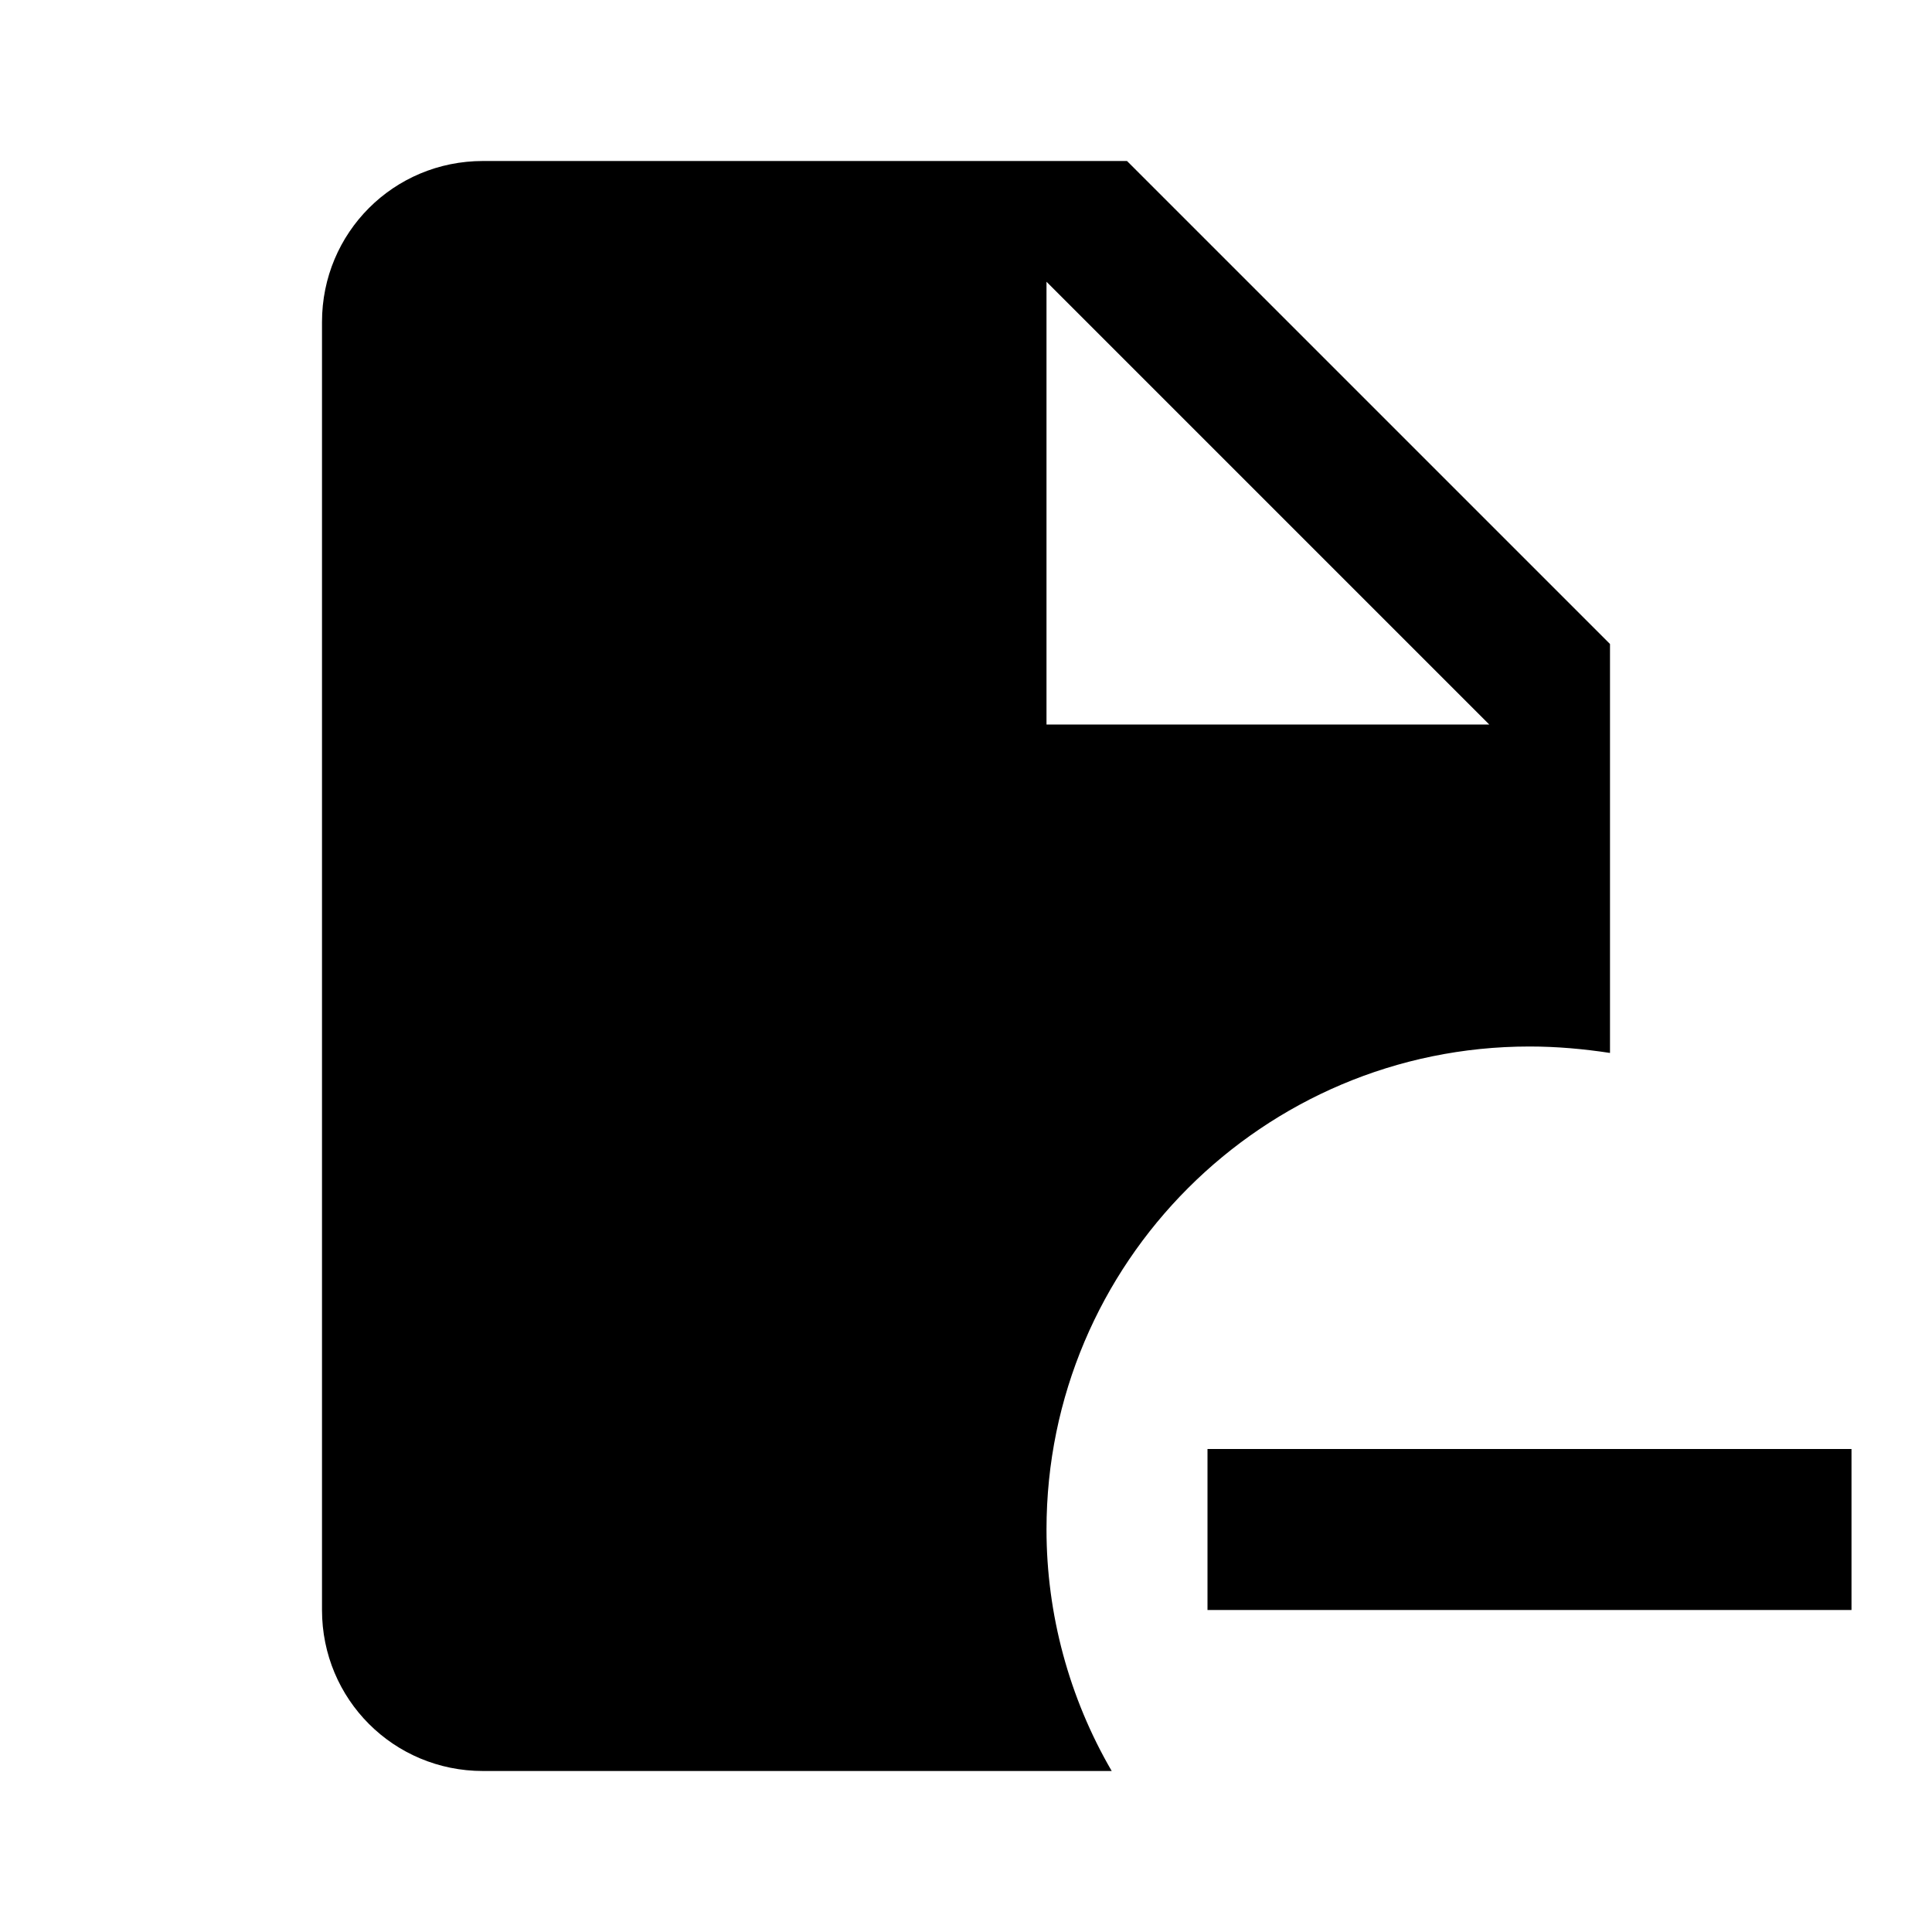
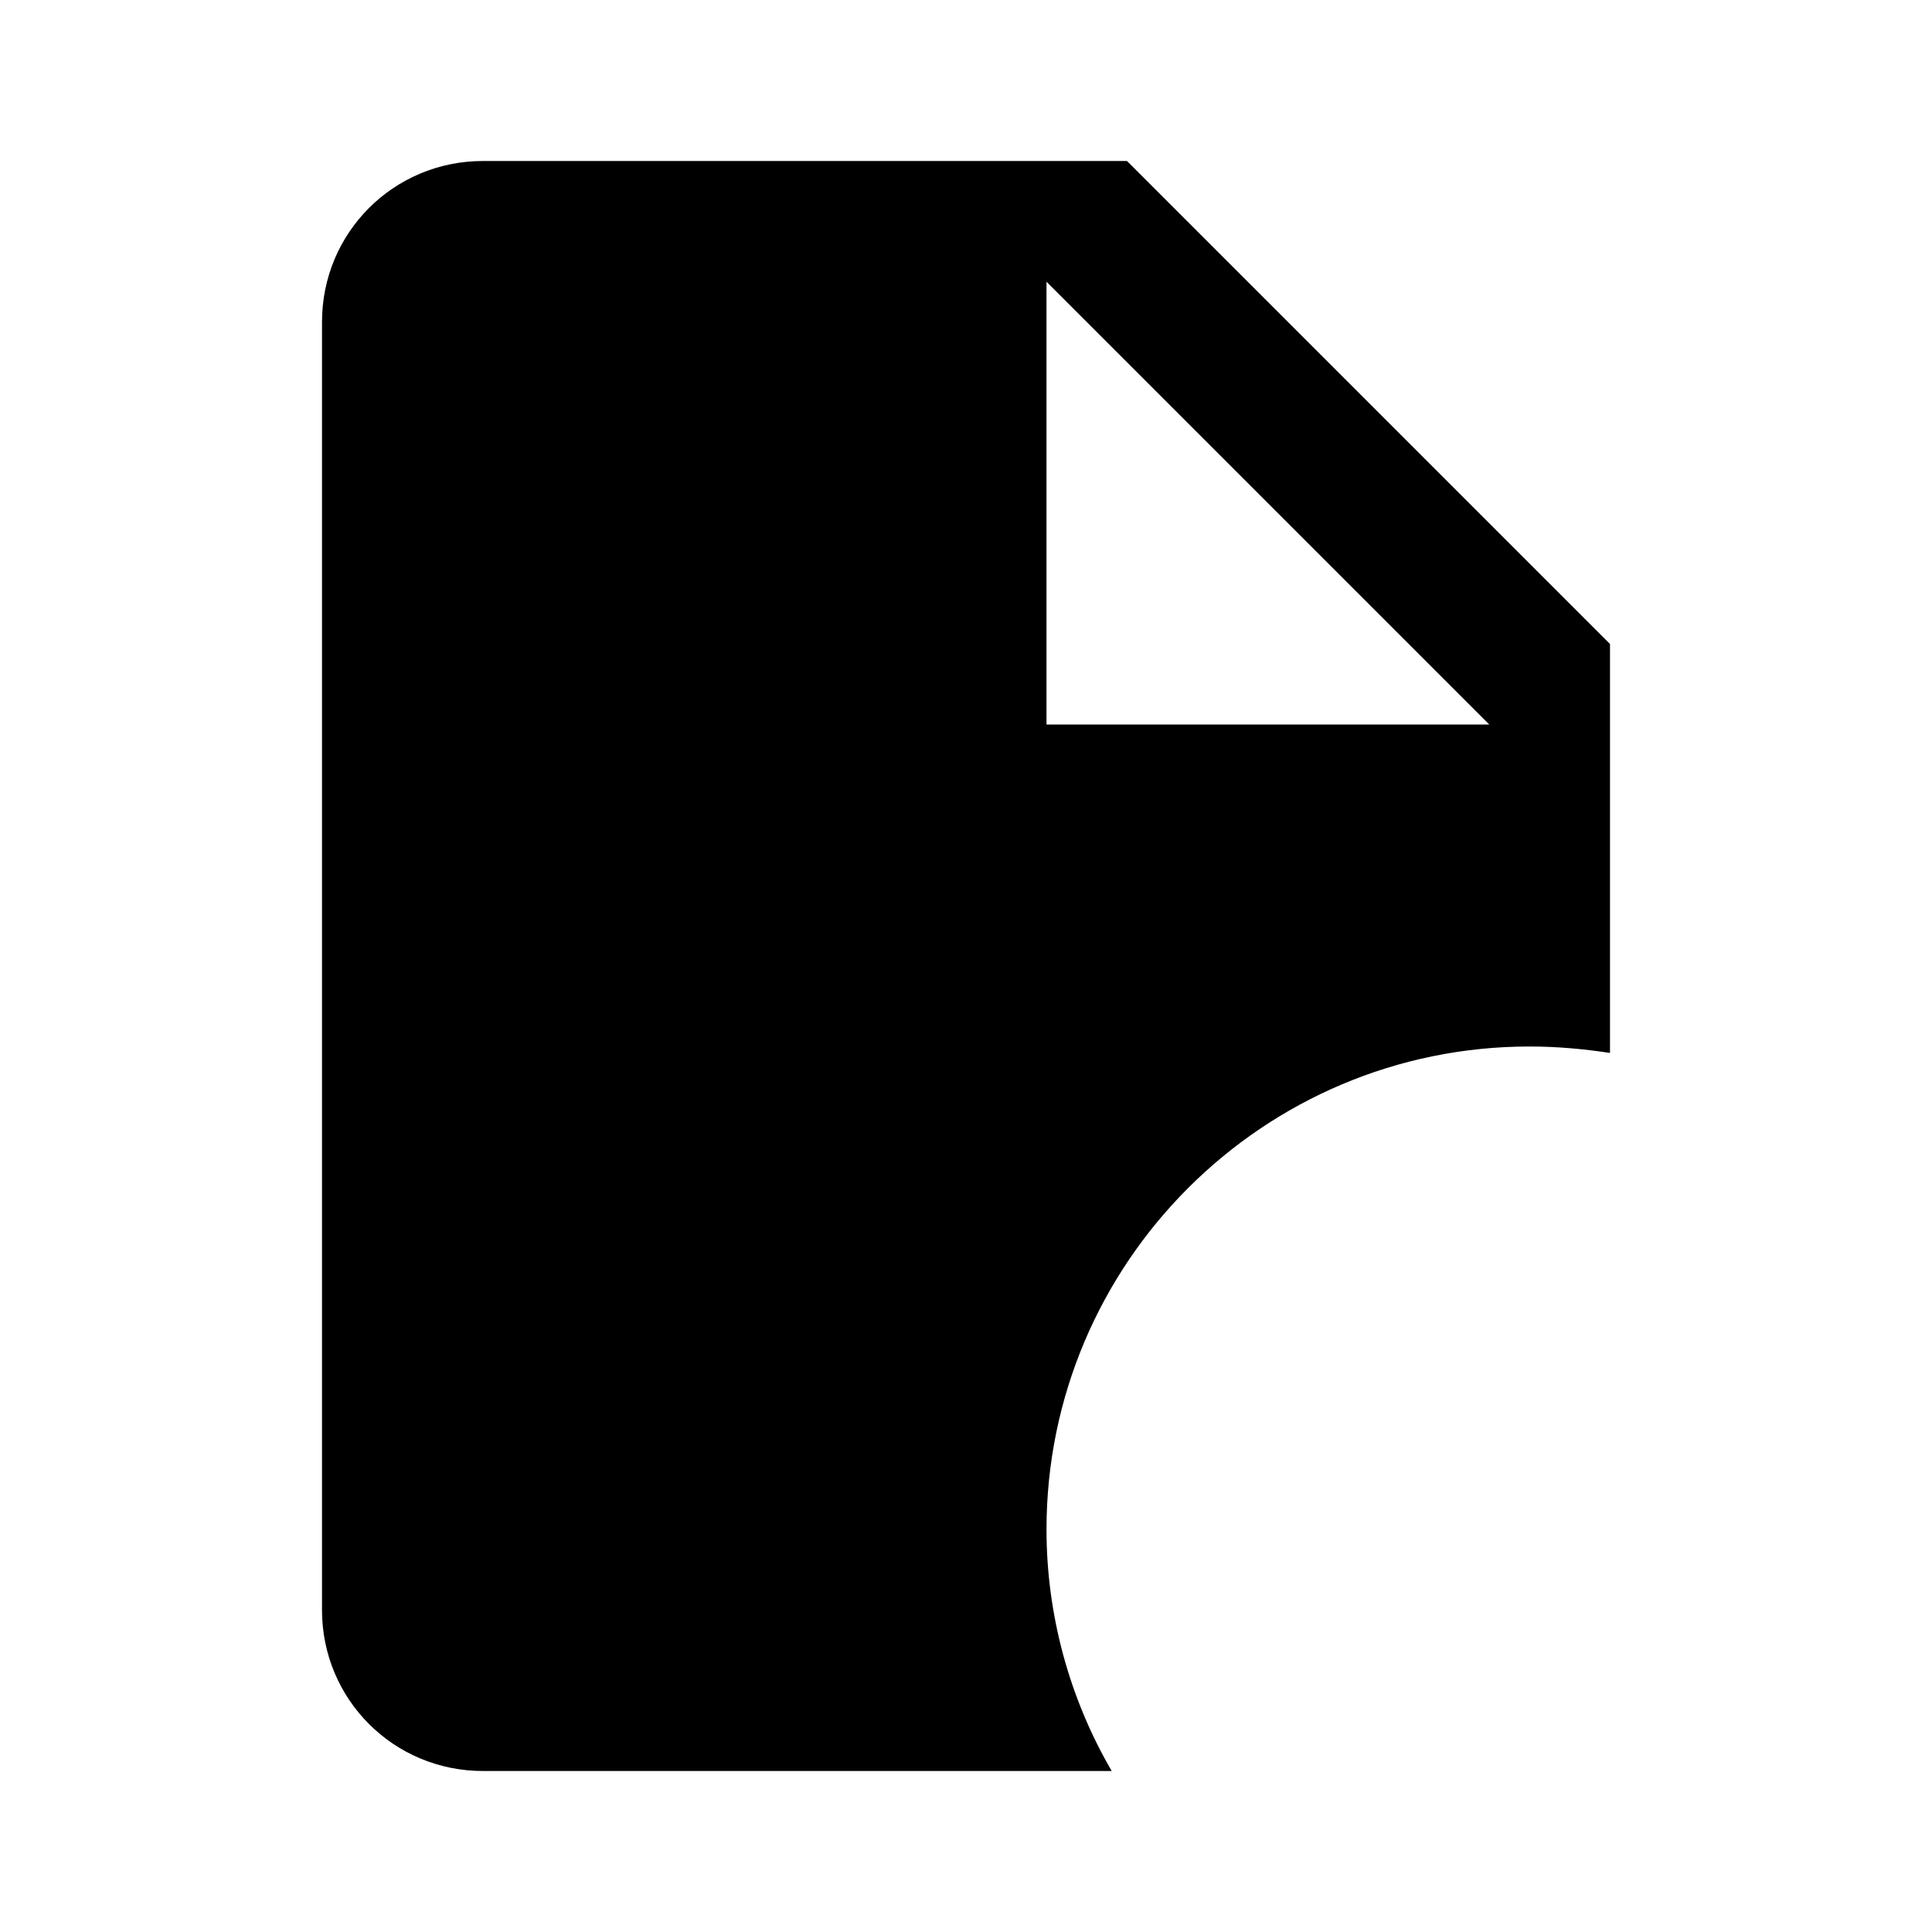
<svg xmlns="http://www.w3.org/2000/svg" id="mdi-file-minus" viewBox="0 0 24 24">
-   <path d="M14 2H6C4.89 2 4 2.89 4 4V20C4 21.11 4.89 22 6 22H13.81C13.28 21.09 13 20.05 13 19C13 15.69 15.69 13 19 13C19.34 13 19.67 13.03 20 13.08V8L14 2M13 9V3.5L18.5 9H13M23 20H15V18H23V20Z" />
+   <path d="M14 2H6C4.89 2 4 2.89 4 4V20C4 21.11 4.89 22 6 22H13.81C13.28 21.09 13 20.05 13 19C13 15.69 15.69 13 19 13C19.34 13 19.67 13.03 20 13.08V8L14 2M13 9V3.5L18.5 9H13M23 20V18H23V20Z" />
</svg>